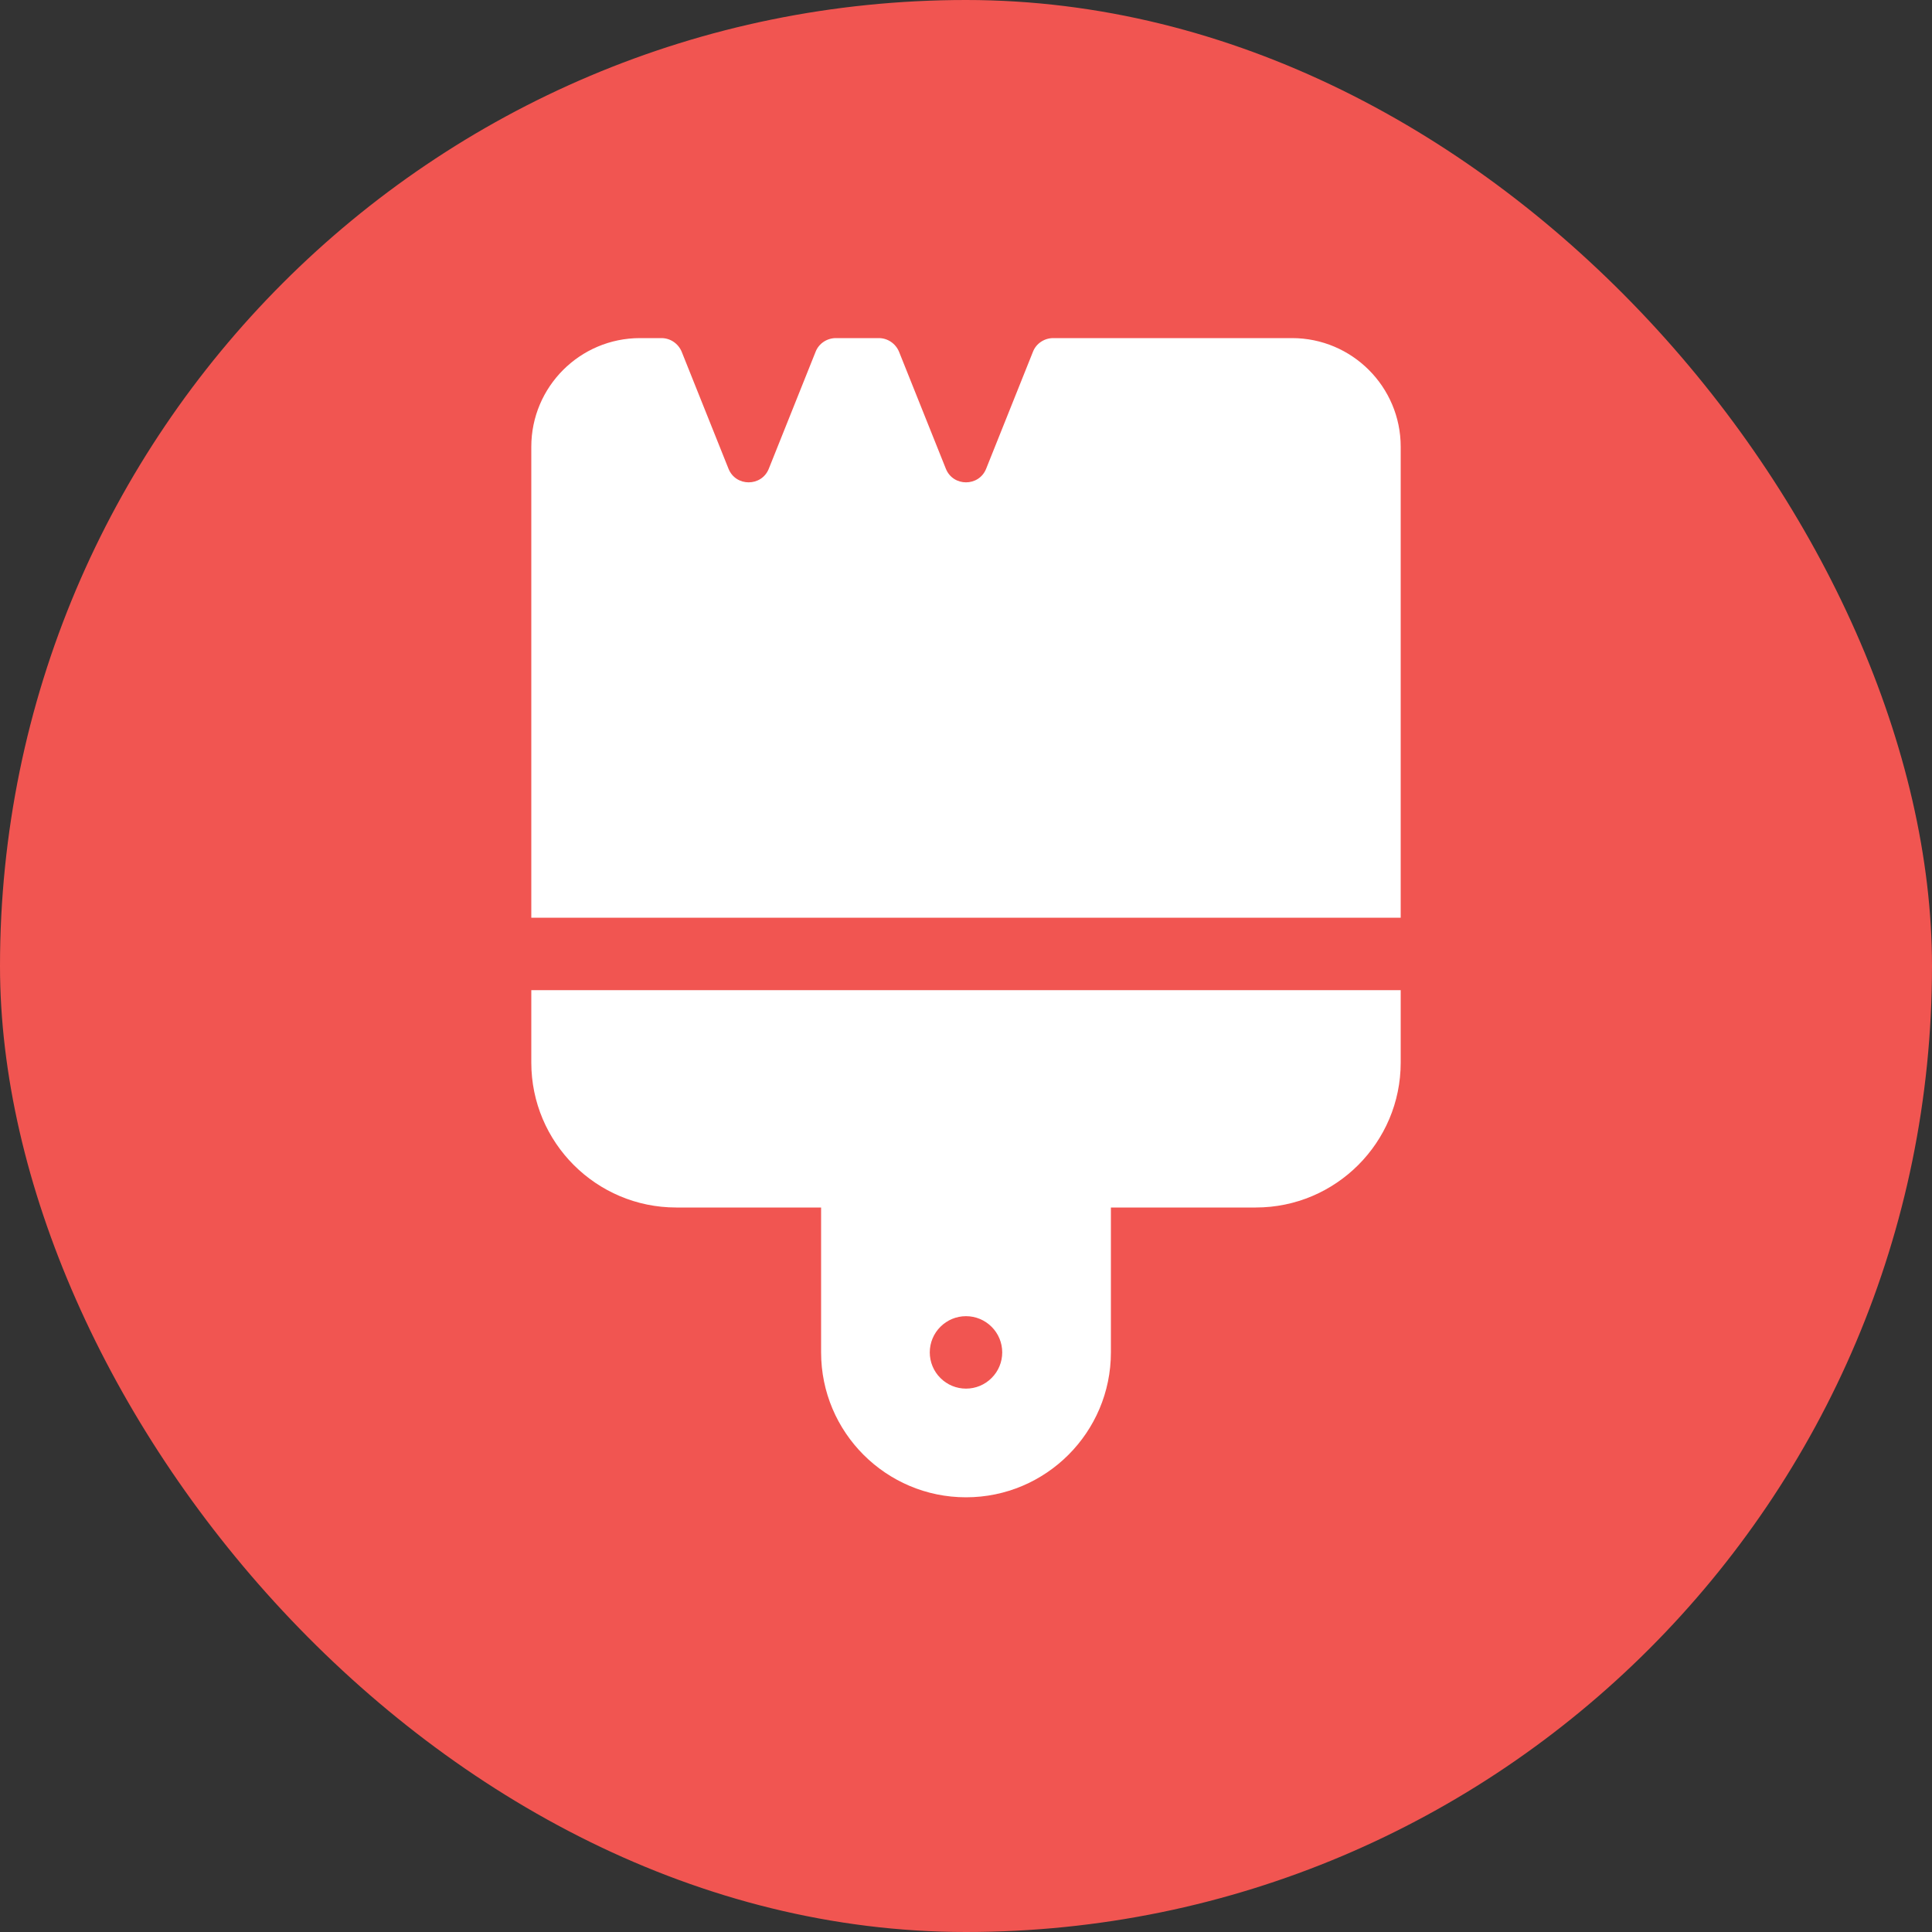
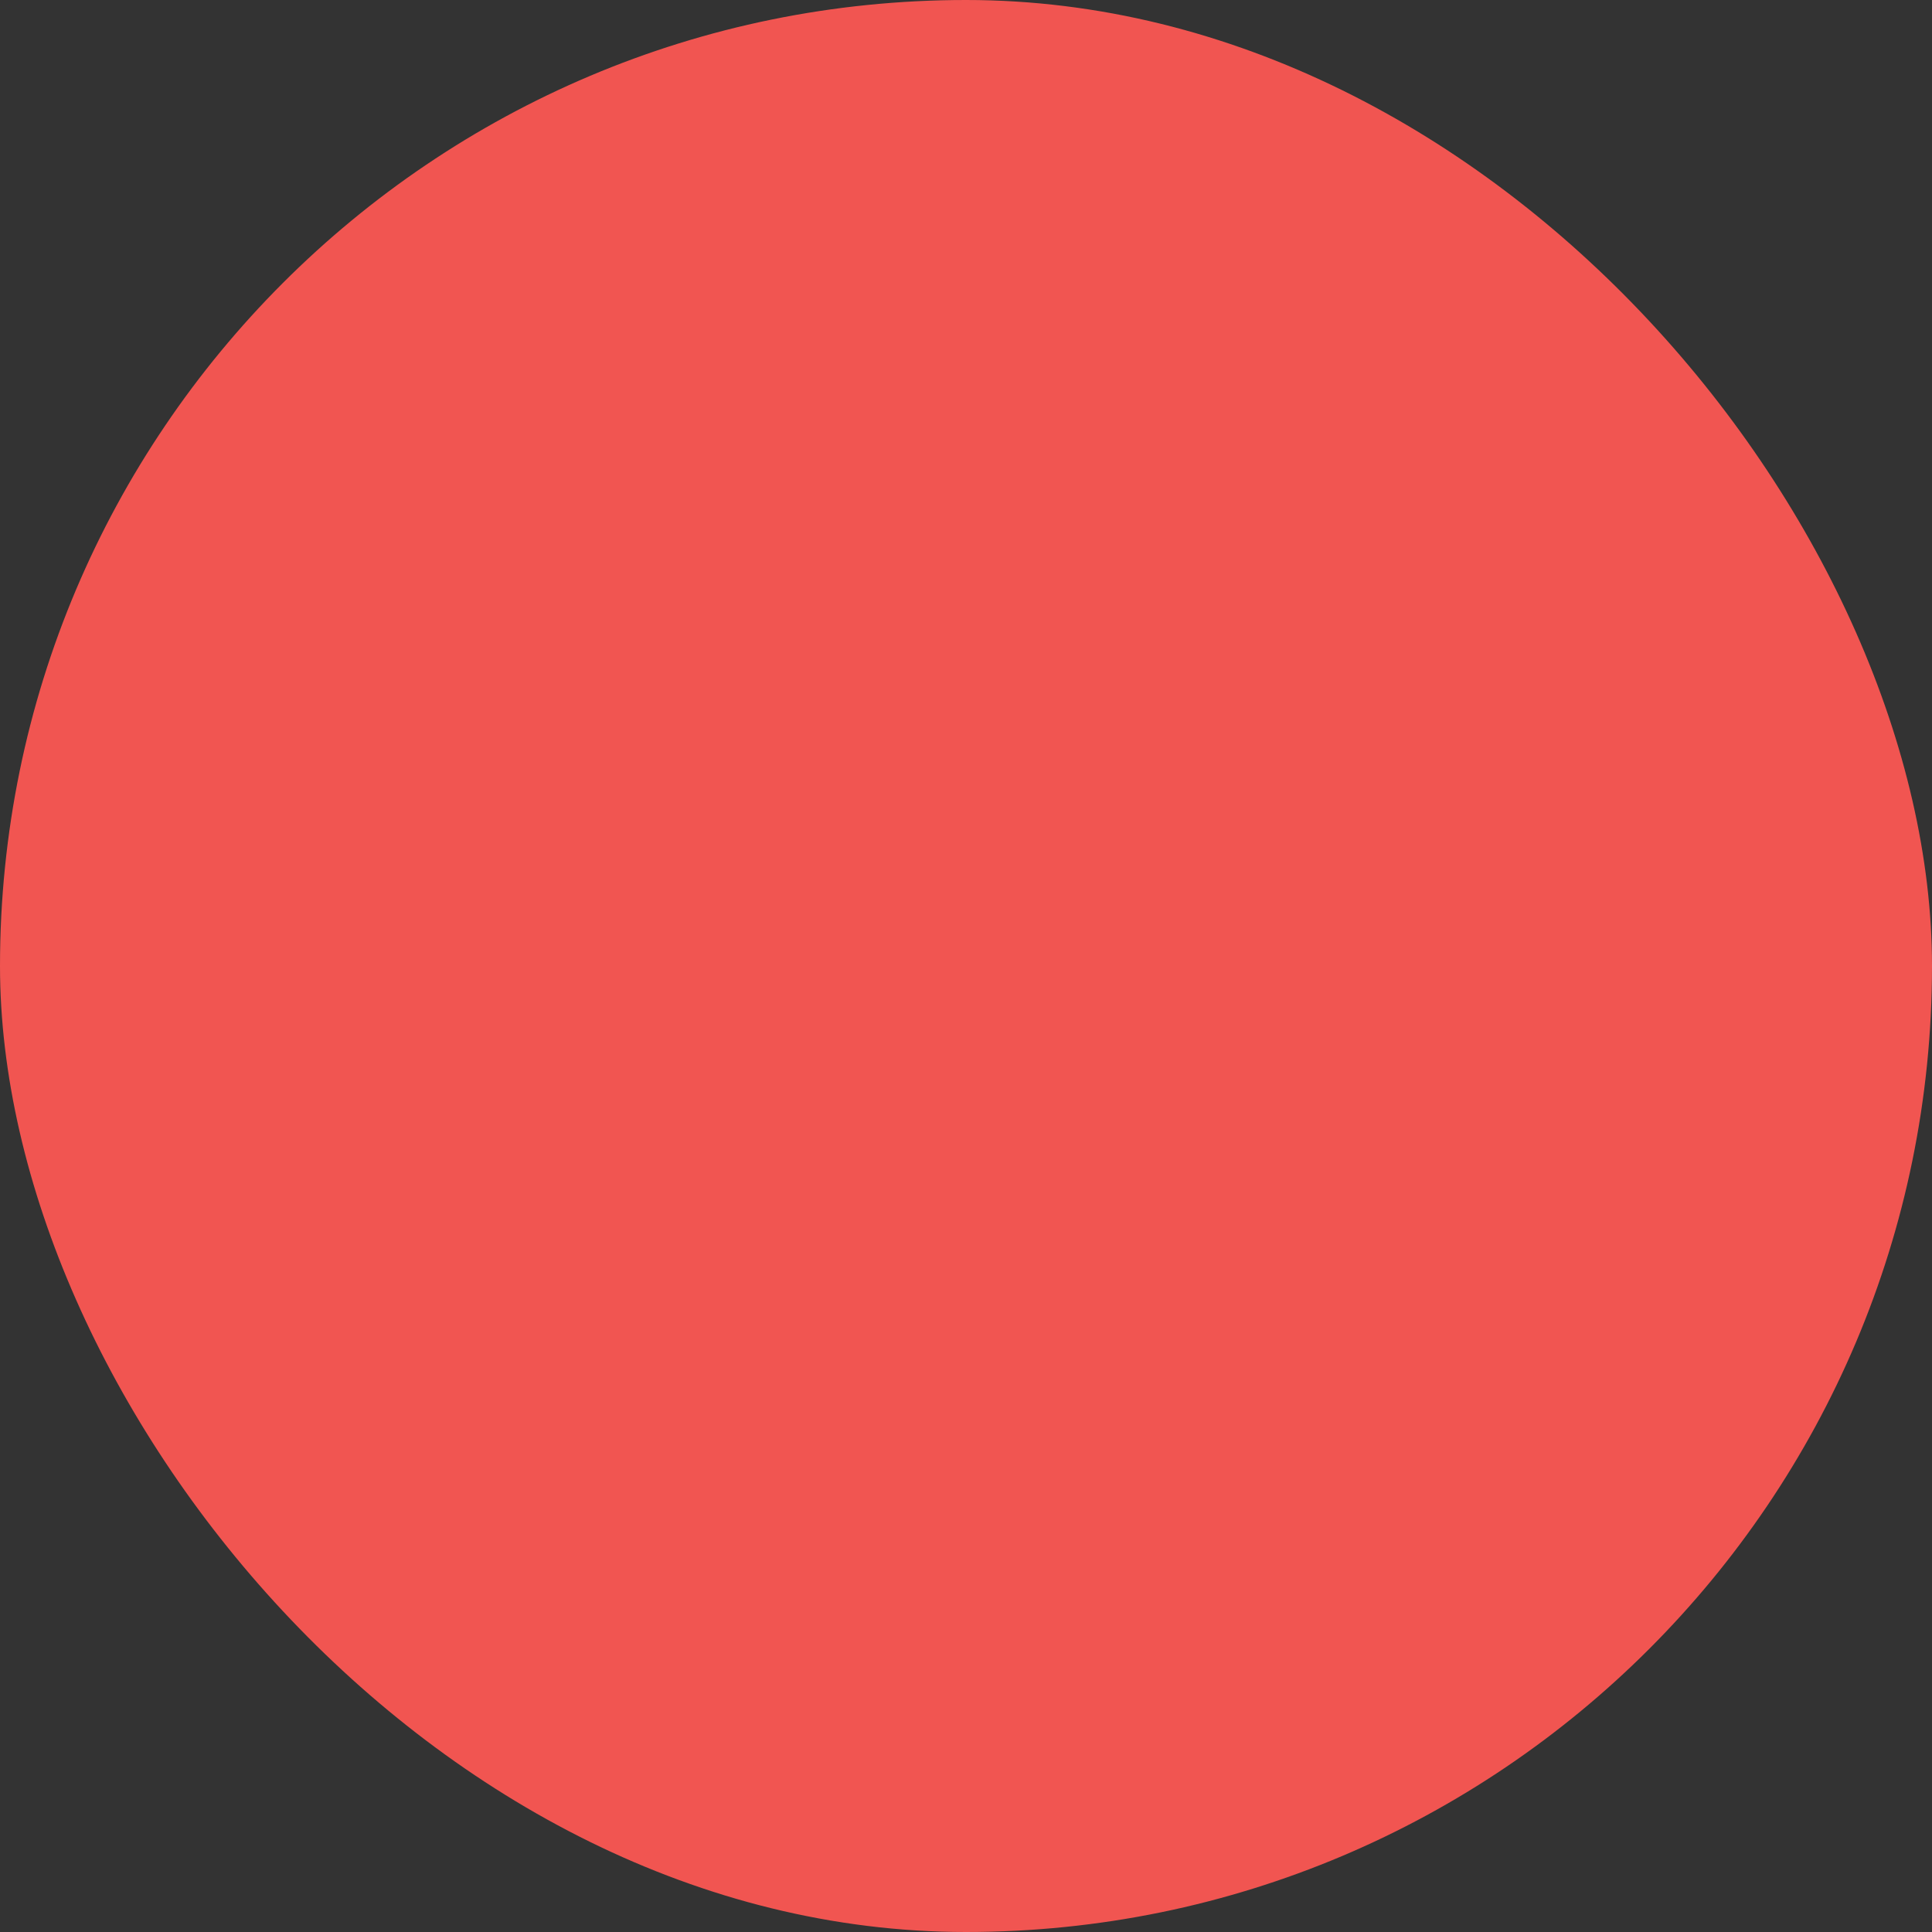
<svg xmlns="http://www.w3.org/2000/svg" width="40" height="40" viewBox="0 0 40 40" fill="none">
  <rect x="0" y="0" width="40" height="40" fill="#333333" stroke="none" />
  <rect width="40" height="40" rx="20" fill="#F15551" />
  <g clip-path="url(#clip0_1397_5720)">
-     <path d="M18.613 7.281C18.542 7.112 18.378 7 18.195 7H17.305C17.122 7 16.953 7.112 16.887 7.281L15.917 9.705C15.767 10.08 15.233 10.08 15.083 9.705L14.113 7.281C14.042 7.112 13.878 7 13.695 7H13.25C12.008 7 11 8.008 11 9.25V19H29V9.25C29 8.008 27.992 7 26.75 7H21.805C21.622 7 21.453 7.112 21.387 7.281L20.417 9.705C20.267 10.08 19.733 10.08 19.583 9.705L18.613 7.281ZM11 20.5V22C11 23.655 12.345 25 14 25H17V28C17 29.655 18.345 31 20 31C21.655 31 23 29.655 23 28V25H26C27.655 25 29 23.655 29 22V20.5H11ZM20 27.25C20.199 27.25 20.39 27.329 20.53 27.47C20.671 27.61 20.75 27.801 20.75 28C20.75 28.199 20.671 28.39 20.53 28.53C20.39 28.671 20.199 28.75 20 28.75C19.801 28.75 19.61 28.671 19.47 28.53C19.329 28.39 19.25 28.199 19.25 28C19.25 27.801 19.329 27.61 19.47 27.47C19.61 27.329 19.801 27.25 20 27.25Z" fill="white" />
-   </g>
+     </g>
  <defs>
    <clipPath id="clip0_1397_5720">
-       <rect width="18" height="24" fill="white" transform="translate(11 7)" />
-     </clipPath>
+       </clipPath>
  </defs>
</svg>